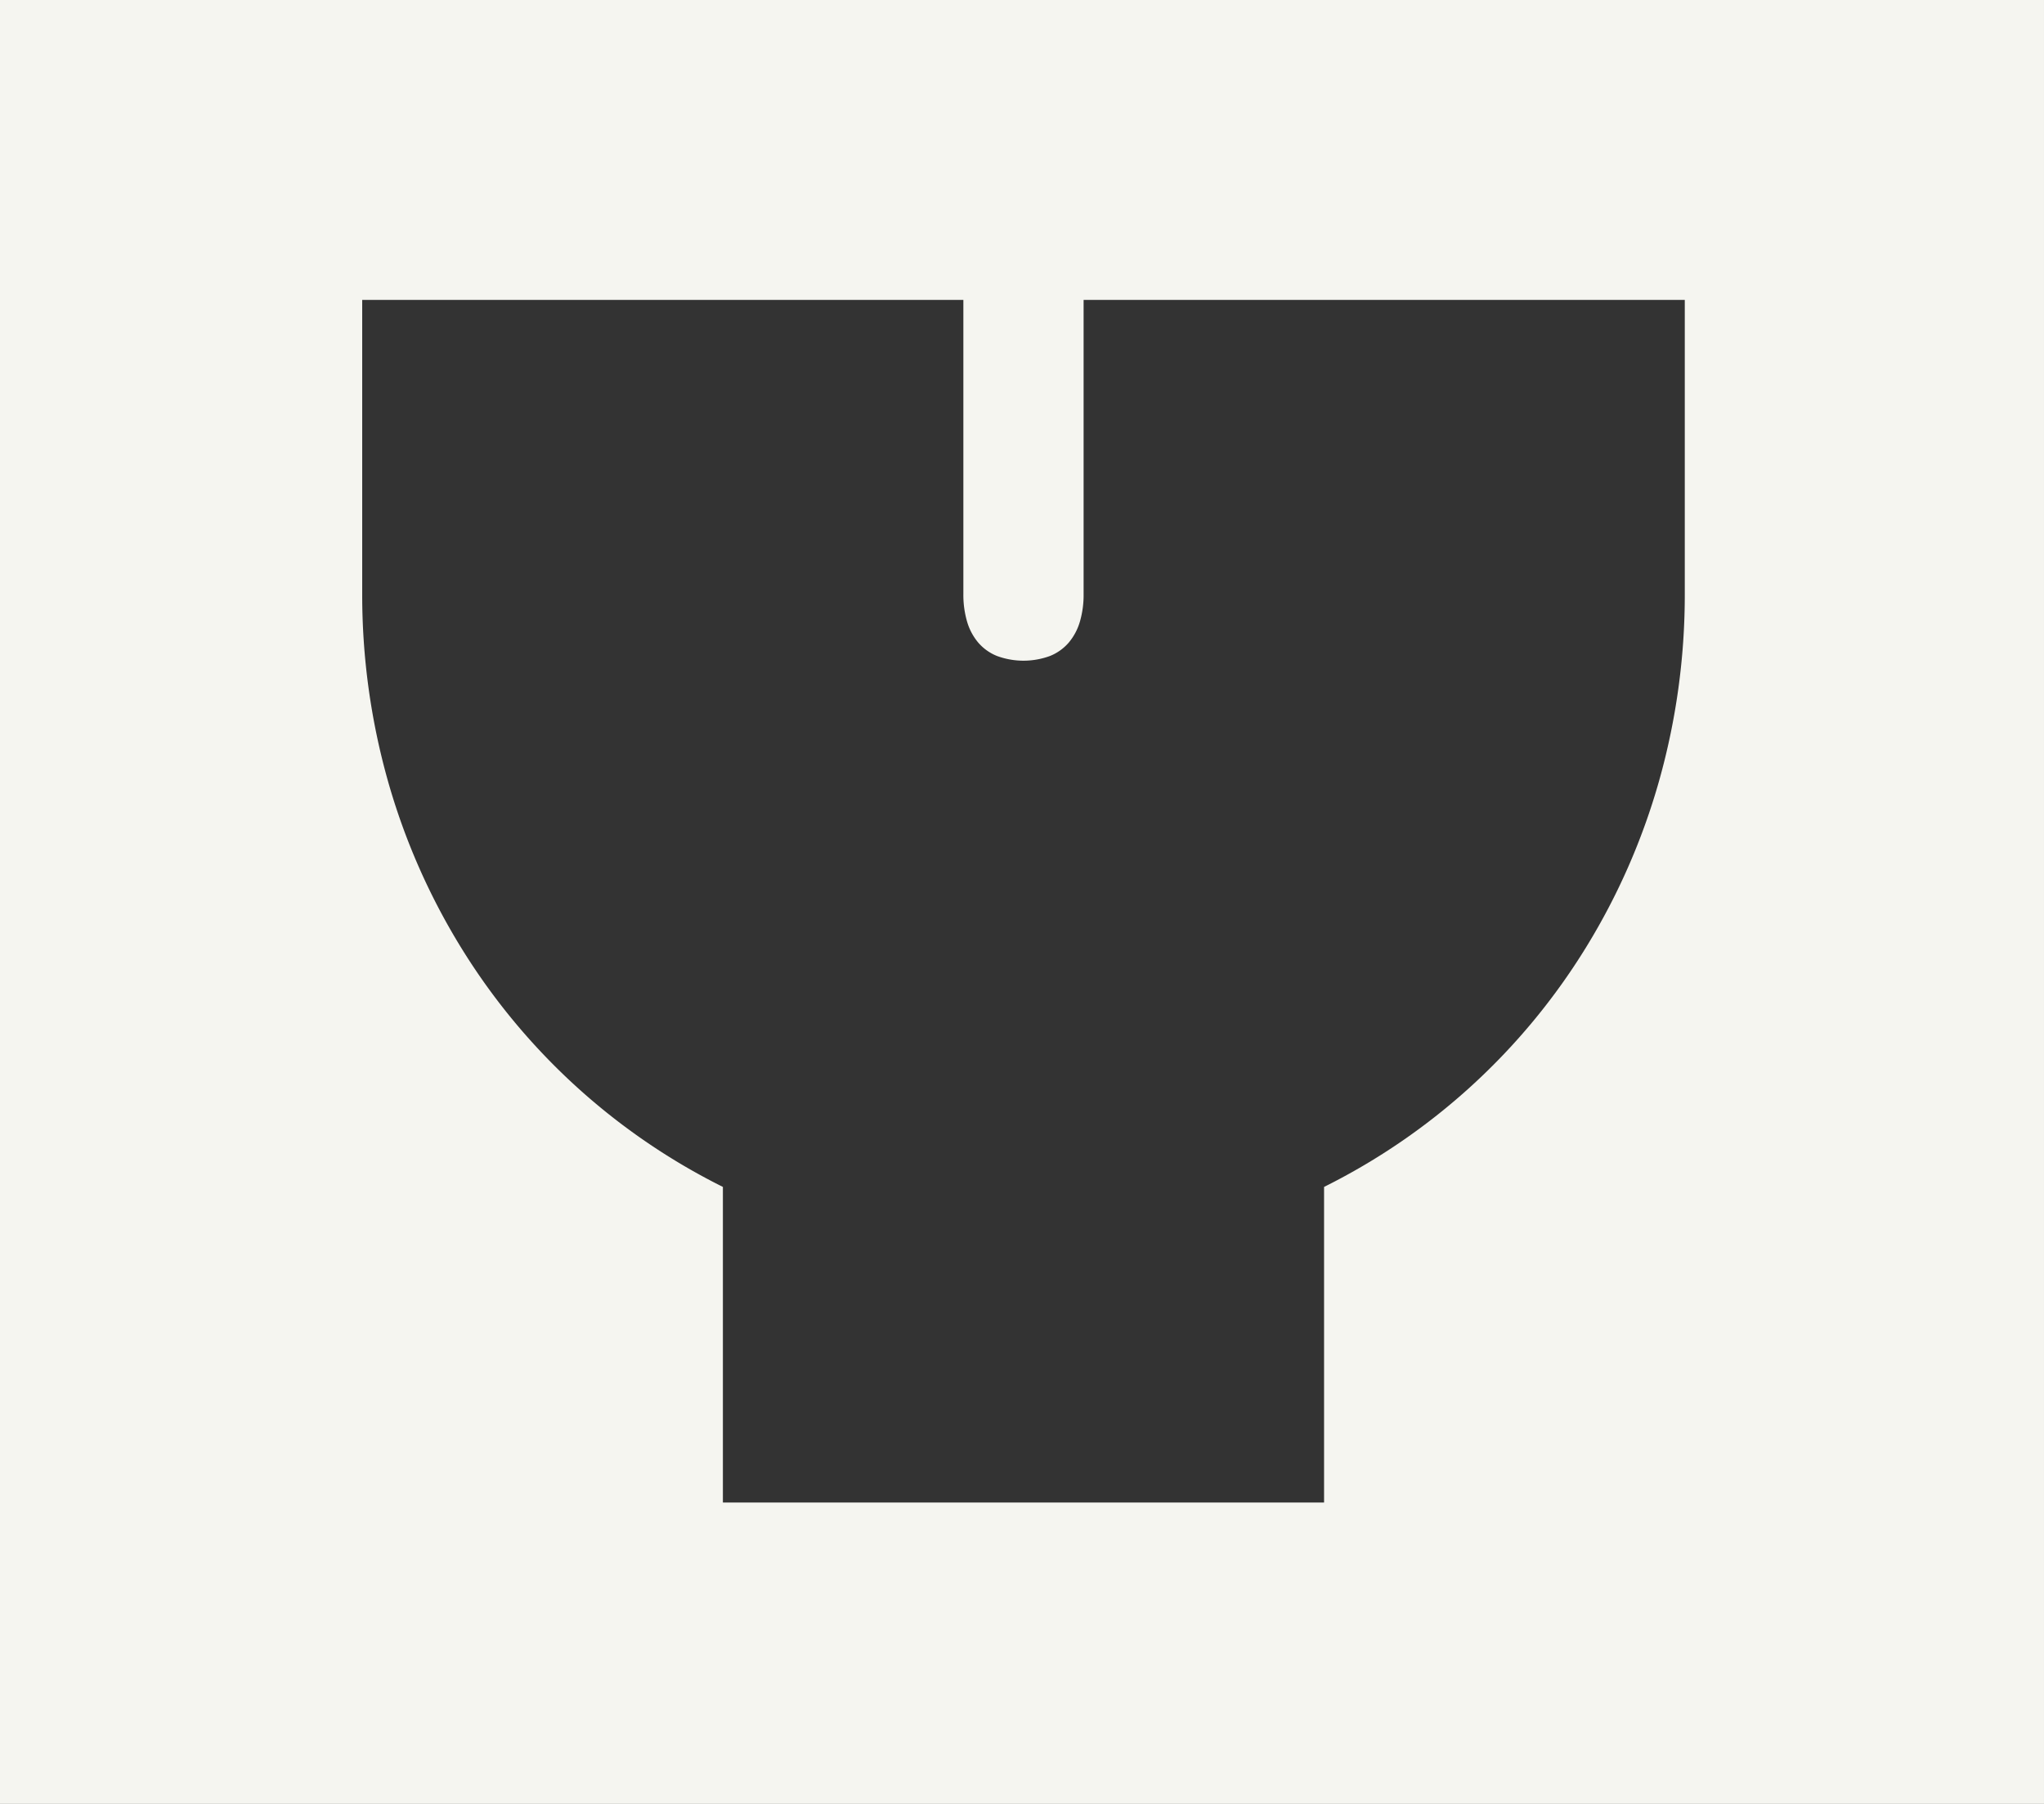
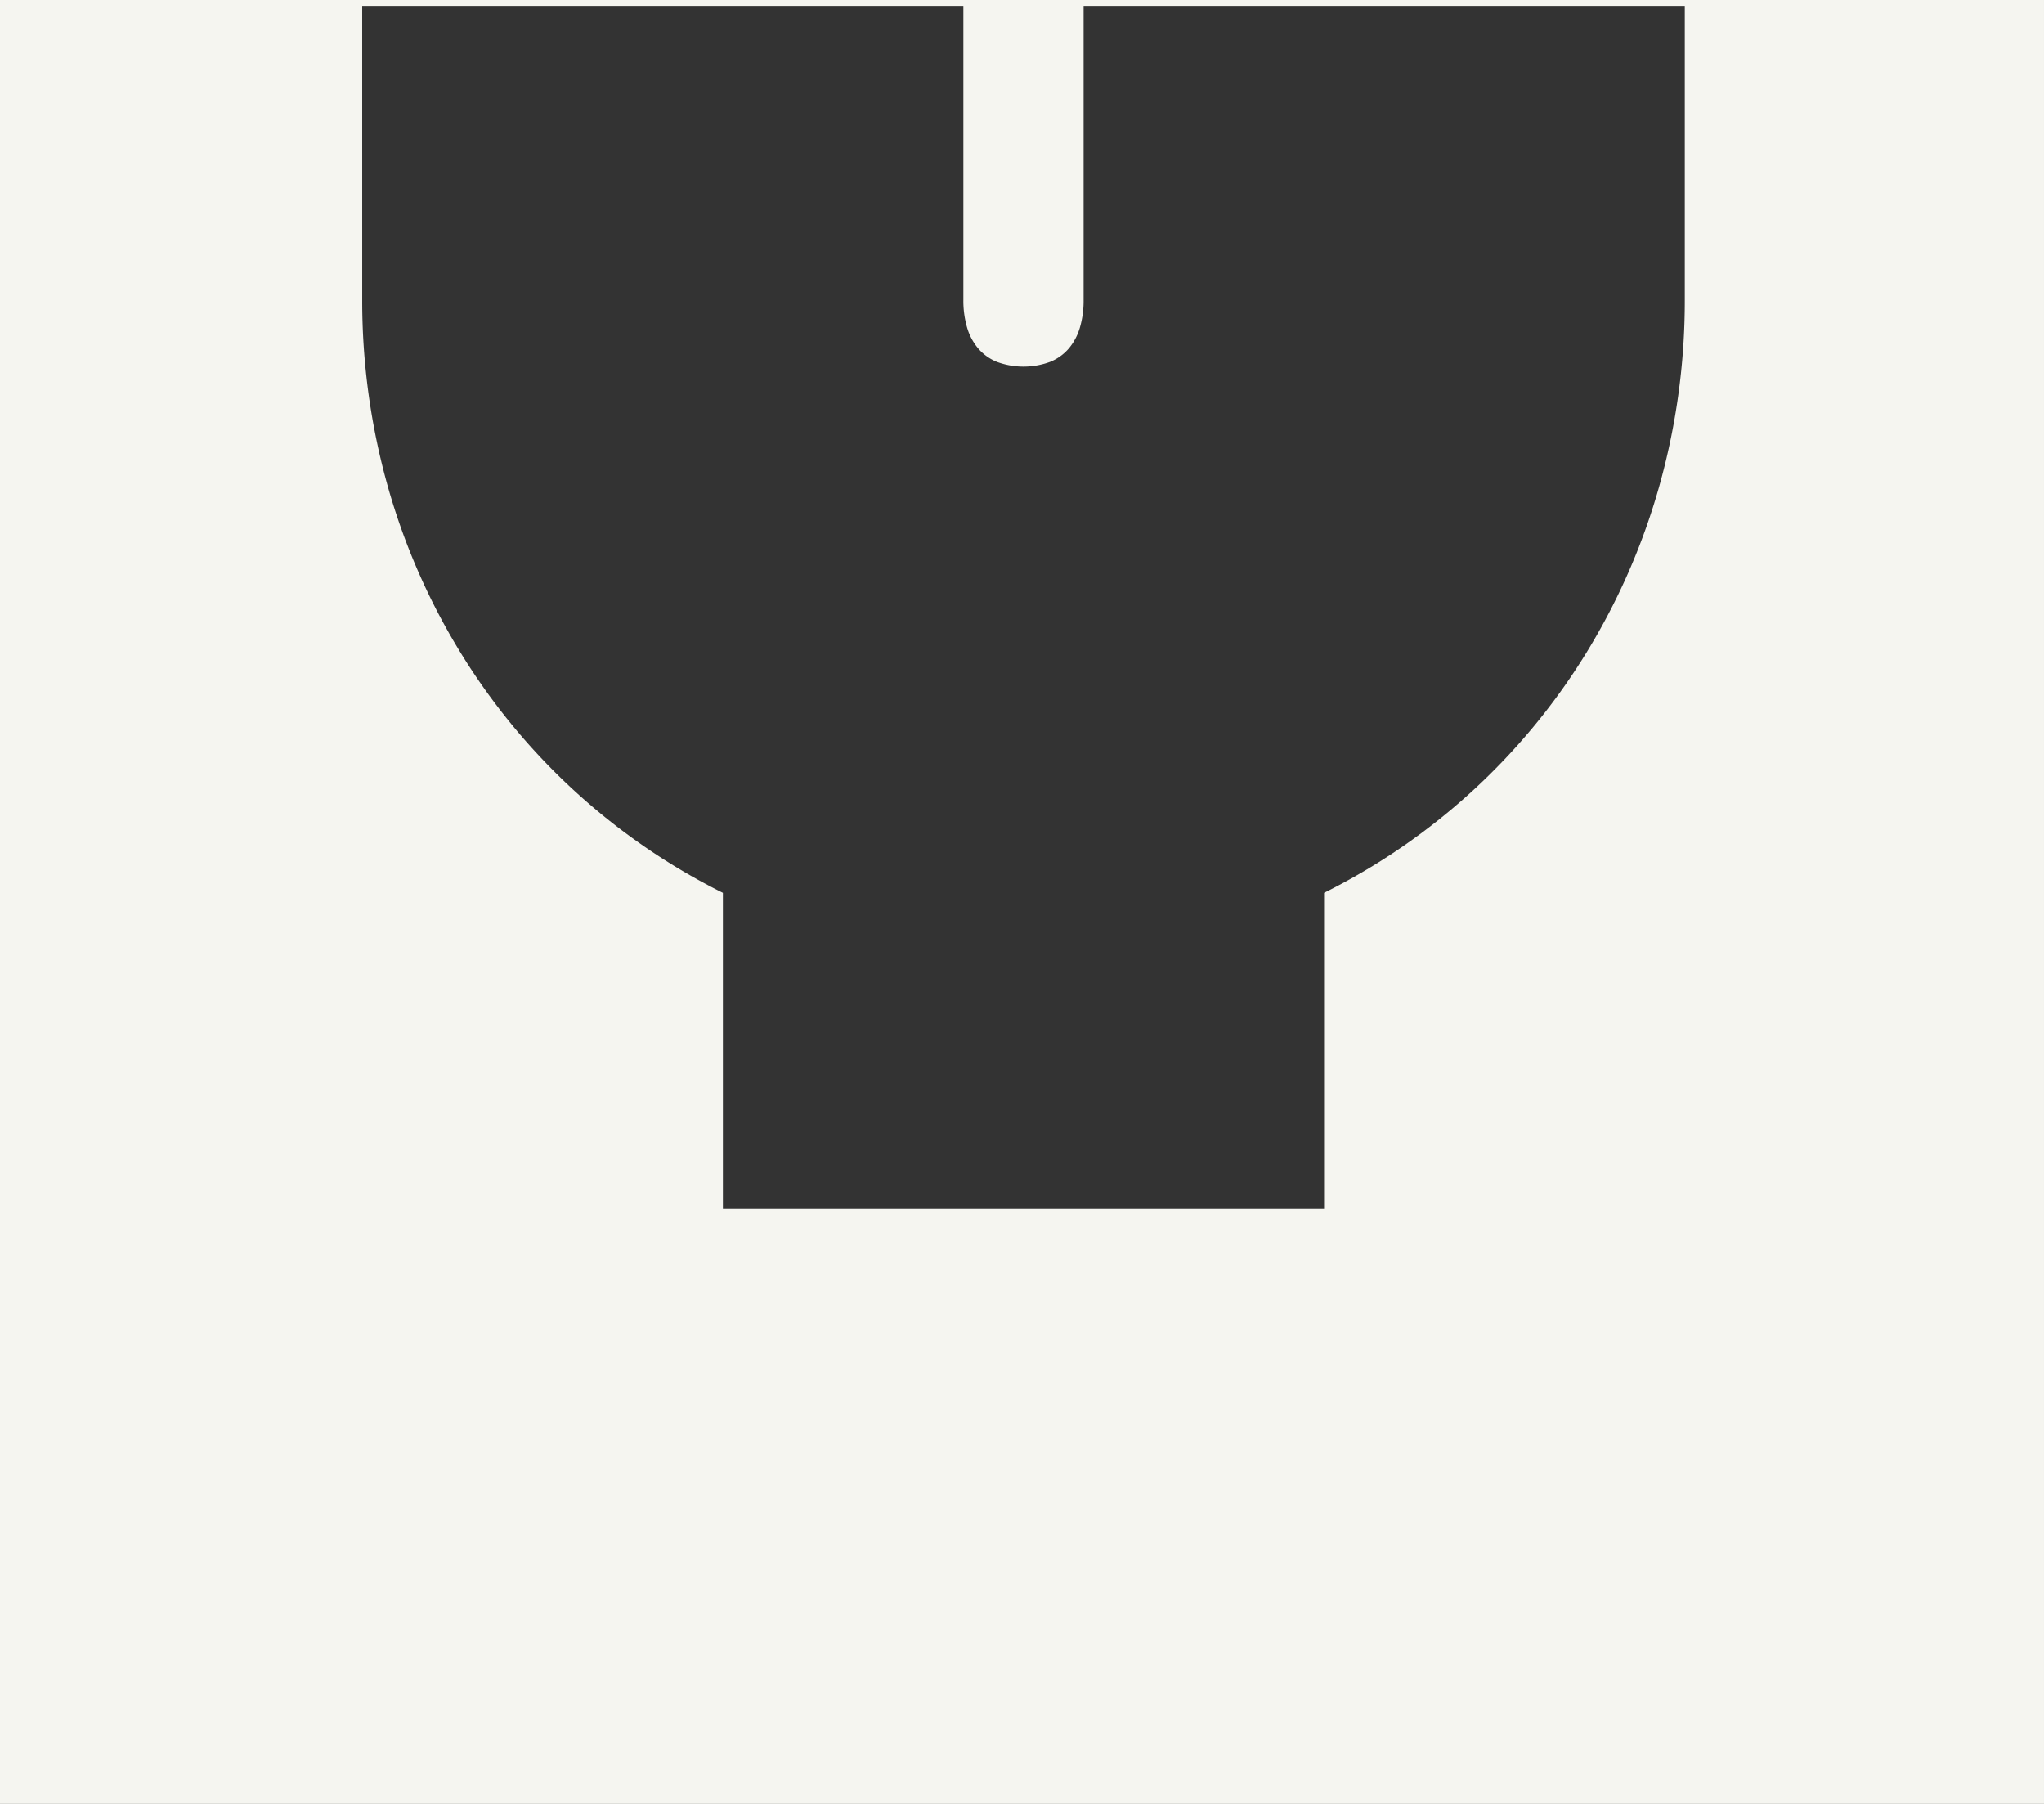
<svg xmlns="http://www.w3.org/2000/svg" width="680" height="600.002" viewBox="0 0 680 600.002">
  <rect x="0" y="0" width="680" height="600.002" fill="#333333" stroke="none" />
-   <path id="MOOJ_Icon_Sifon_Wit" d="M6517,24011v0H5837v-600l680,0v600Zm-559.5-500.236v97.814a228.087,228.087,0,0,0,8.563,62.207,219.557,219.557,0,0,0,24.272,55.3,214.524,214.524,0,0,0,87.16,79.7v104.973l200,0v-104.975a214.477,214.477,0,0,0,87.165-79.7,219.546,219.546,0,0,0,24.273-55.3,228.122,228.122,0,0,0,8.563-62.209v-97.814l-200,0v97.813a31.754,31.754,0,0,1-1.227,9.162,19.1,19.1,0,0,1-3.711,6.992,16.171,16.171,0,0,1-6.242,4.459,25.554,25.554,0,0,1-17.64,0,16.176,16.176,0,0,1-6.242-4.459,19.109,19.109,0,0,1-3.711-6.992,31.771,31.771,0,0,1-1.227-9.162v-97.814l-200,0Z" transform="translate(-5837.001 -23411.002)" fill="#f5f5f0" />
+   <path id="MOOJ_Icon_Sifon_Wit" d="M6517,24011v0H5837v-600l680,0v600Zm-559.5-500.236a228.087,228.087,0,0,0,8.563,62.207,219.557,219.557,0,0,0,24.272,55.3,214.524,214.524,0,0,0,87.16,79.7v104.973l200,0v-104.975a214.477,214.477,0,0,0,87.165-79.7,219.546,219.546,0,0,0,24.273-55.3,228.122,228.122,0,0,0,8.563-62.209v-97.814l-200,0v97.813a31.754,31.754,0,0,1-1.227,9.162,19.1,19.1,0,0,1-3.711,6.992,16.171,16.171,0,0,1-6.242,4.459,25.554,25.554,0,0,1-17.64,0,16.176,16.176,0,0,1-6.242-4.459,19.109,19.109,0,0,1-3.711-6.992,31.771,31.771,0,0,1-1.227-9.162v-97.814l-200,0Z" transform="translate(-5837.001 -23411.002)" fill="#f5f5f0" />
</svg>